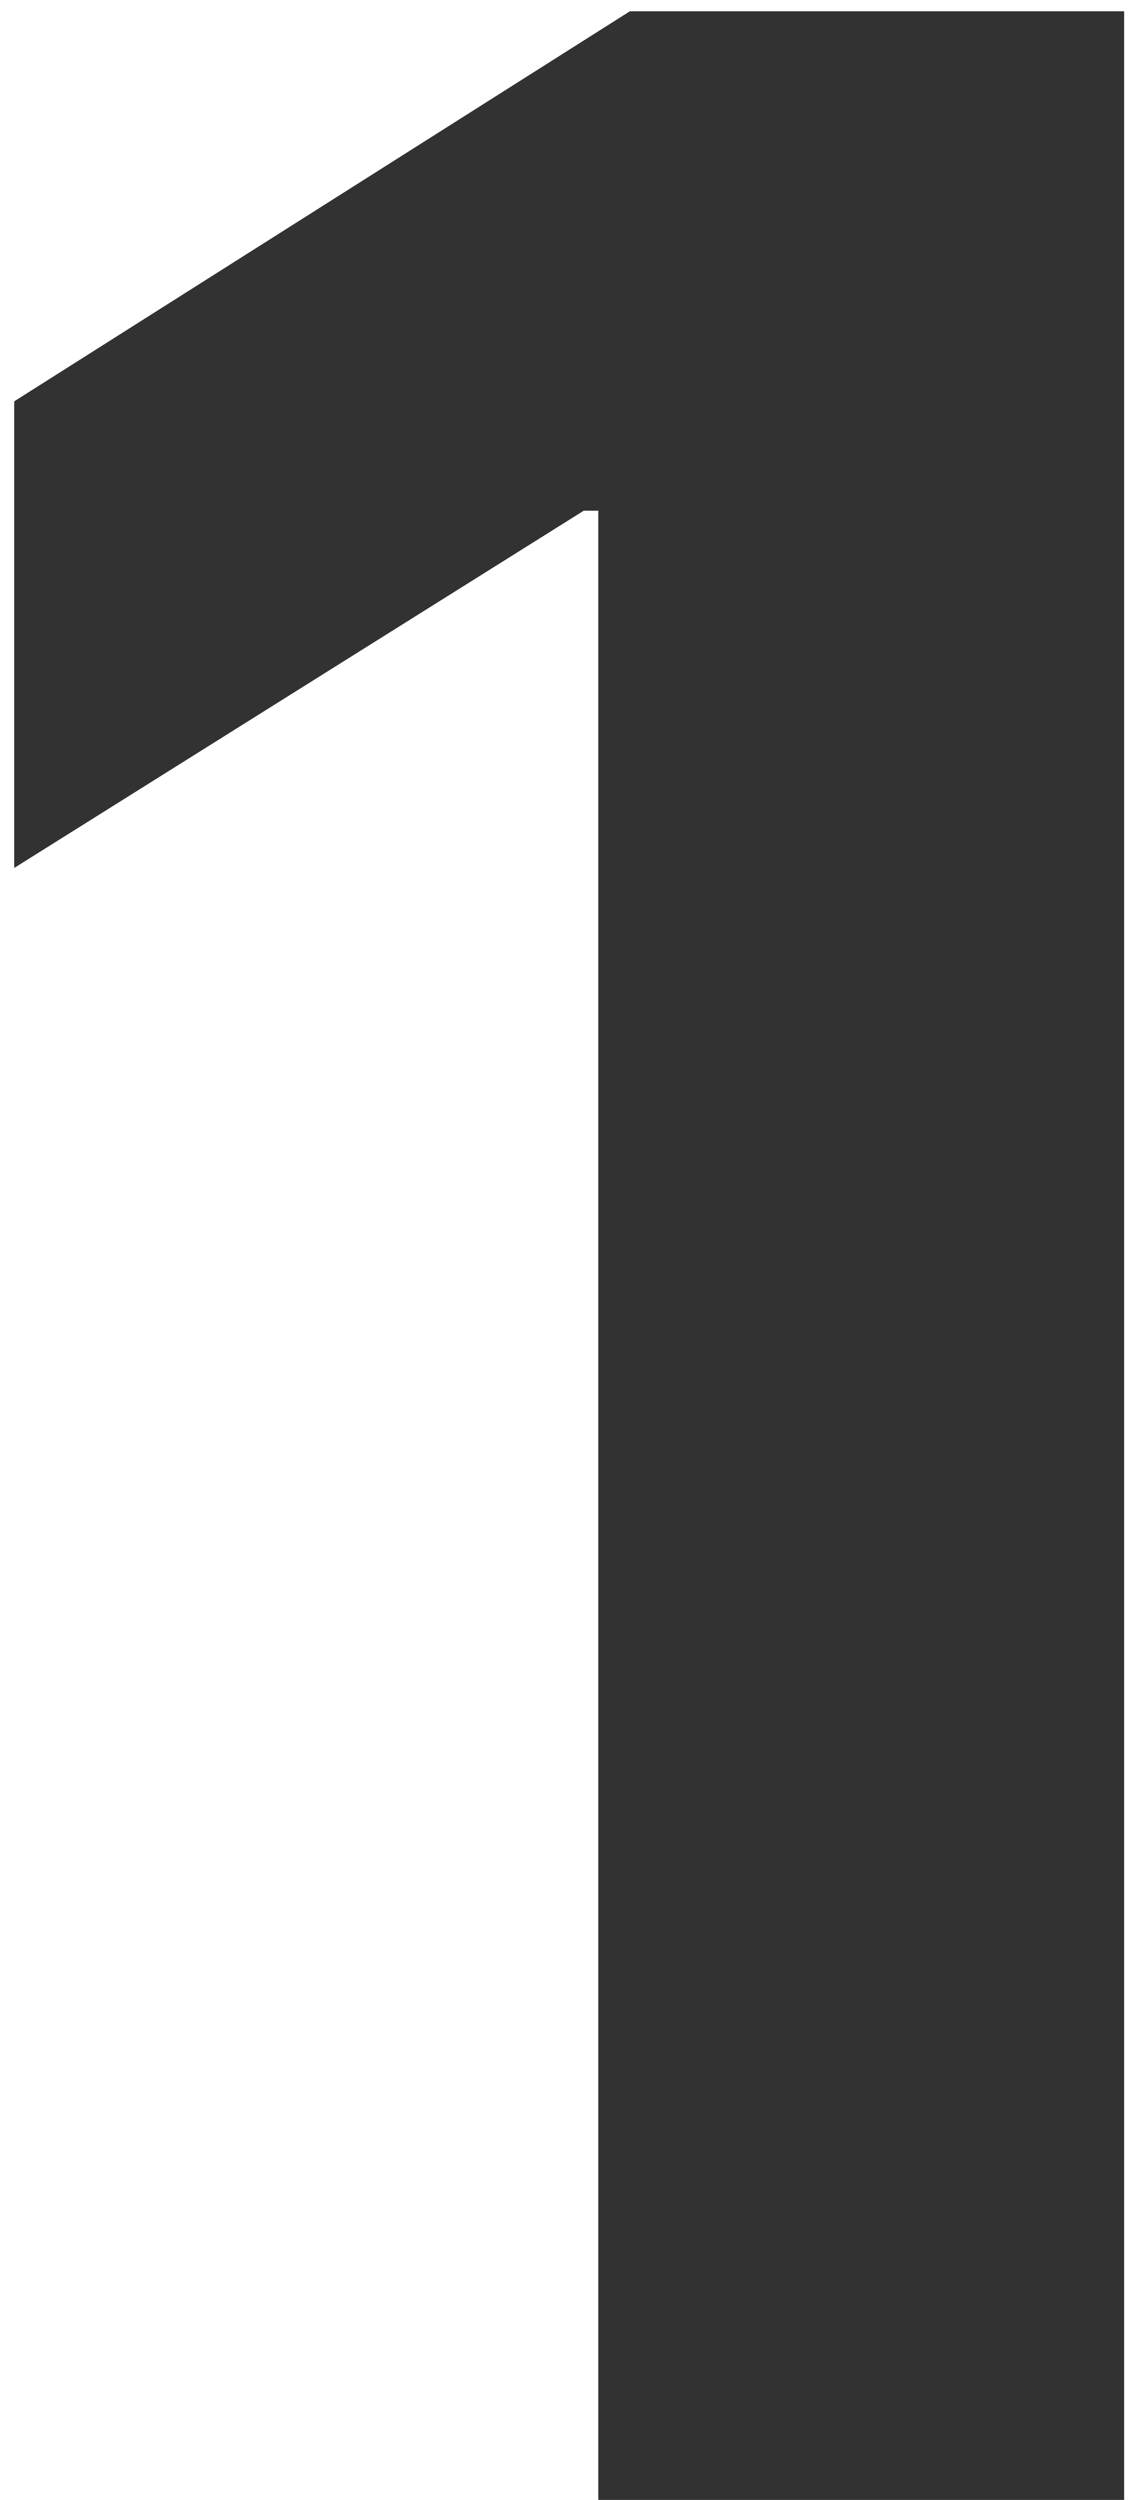
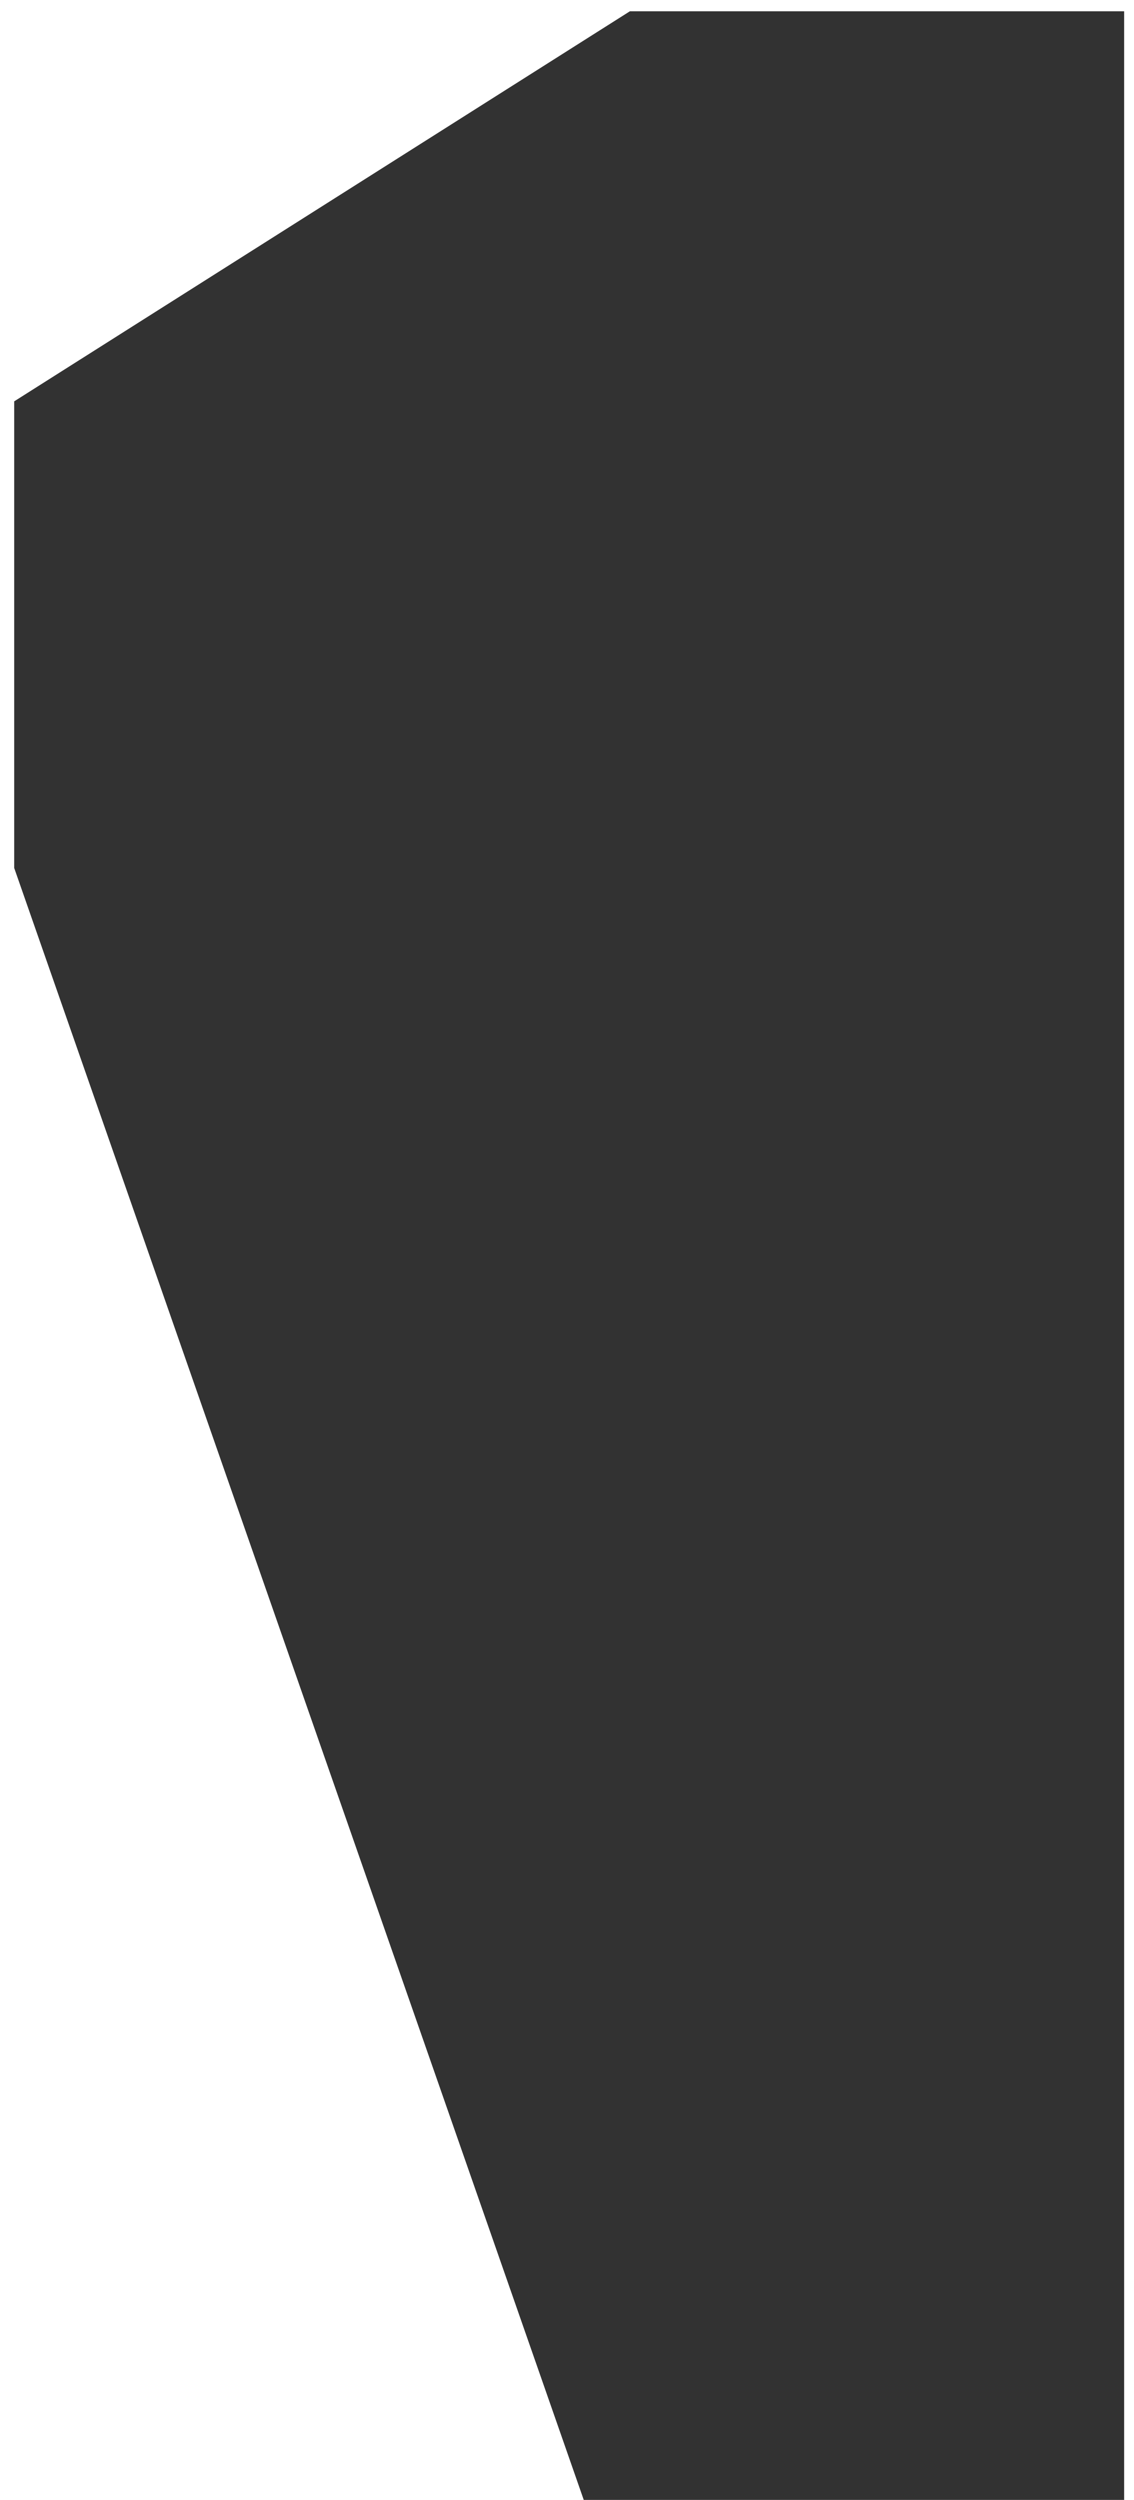
<svg xmlns="http://www.w3.org/2000/svg" width="64" height="141" viewBox="0 0 64 141" fill="none">
-   <path d="M63.444 0.636V141H33.767V28.805H32.945L0.801 48.955V22.637L35.549 0.636H63.444Z" fill="#323232" />
+   <path d="M63.444 0.636V141H33.767H32.945L0.801 48.955V22.637L35.549 0.636H63.444Z" fill="#323232" />
</svg>